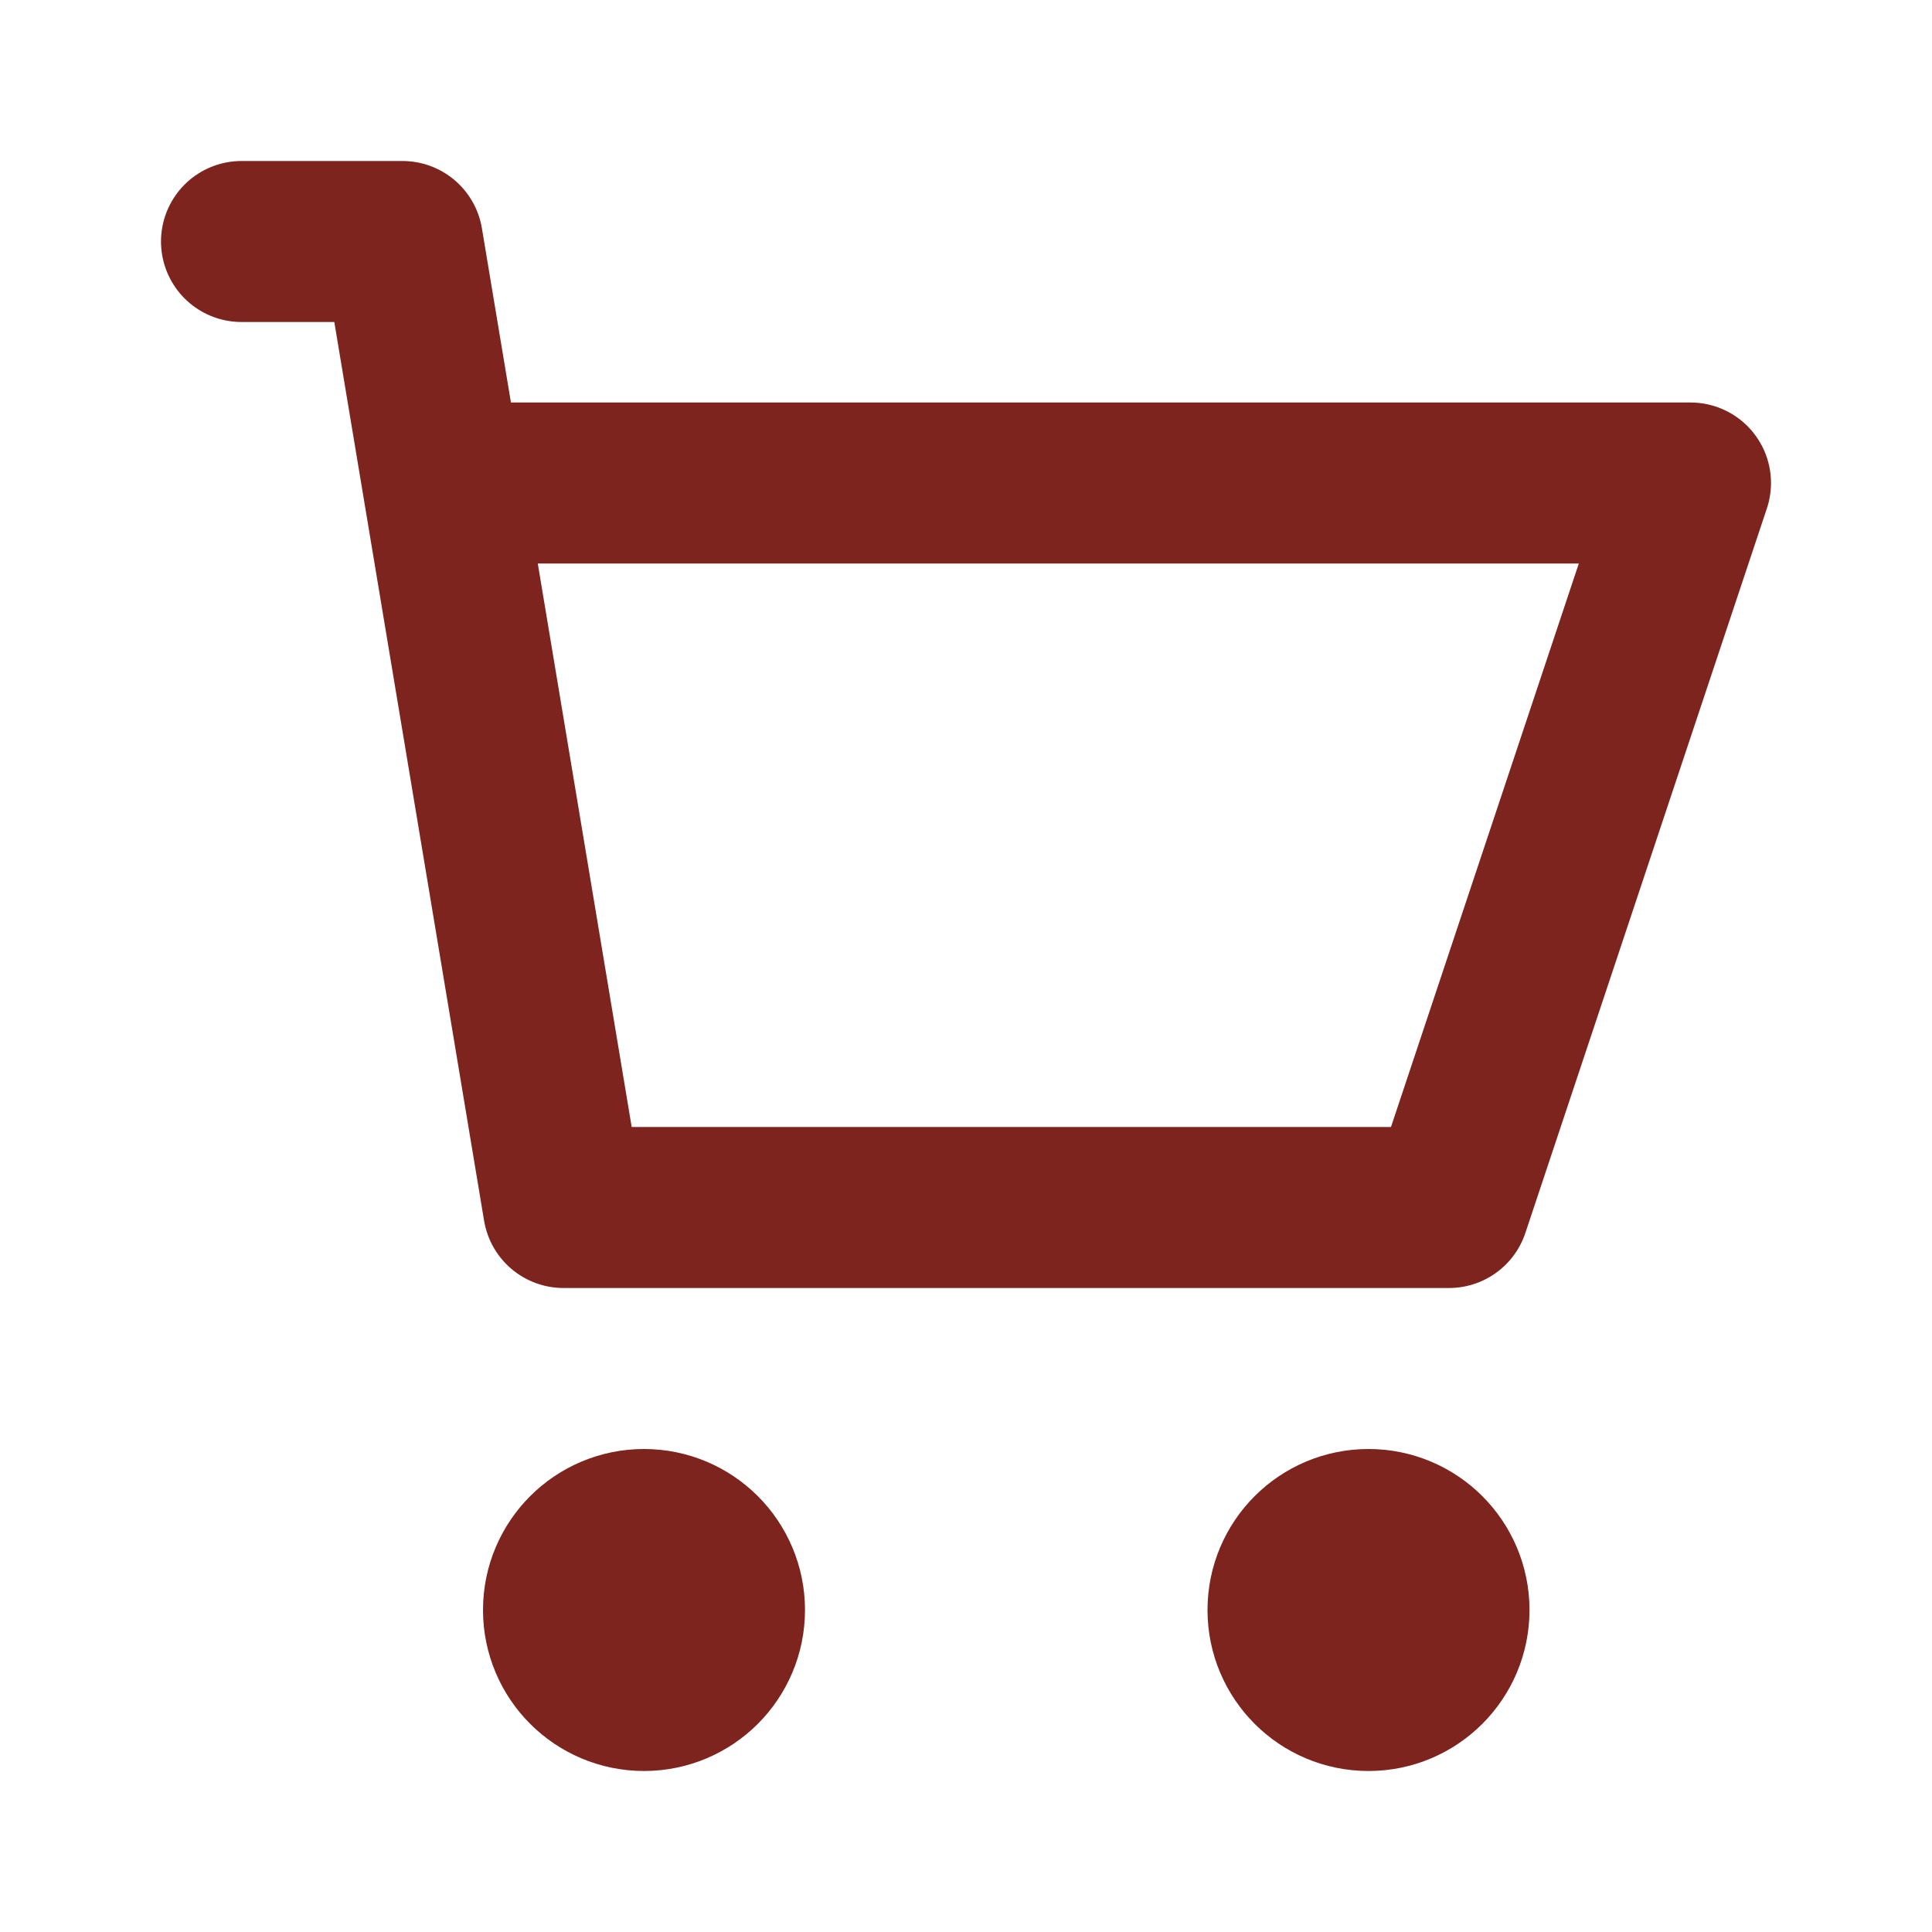
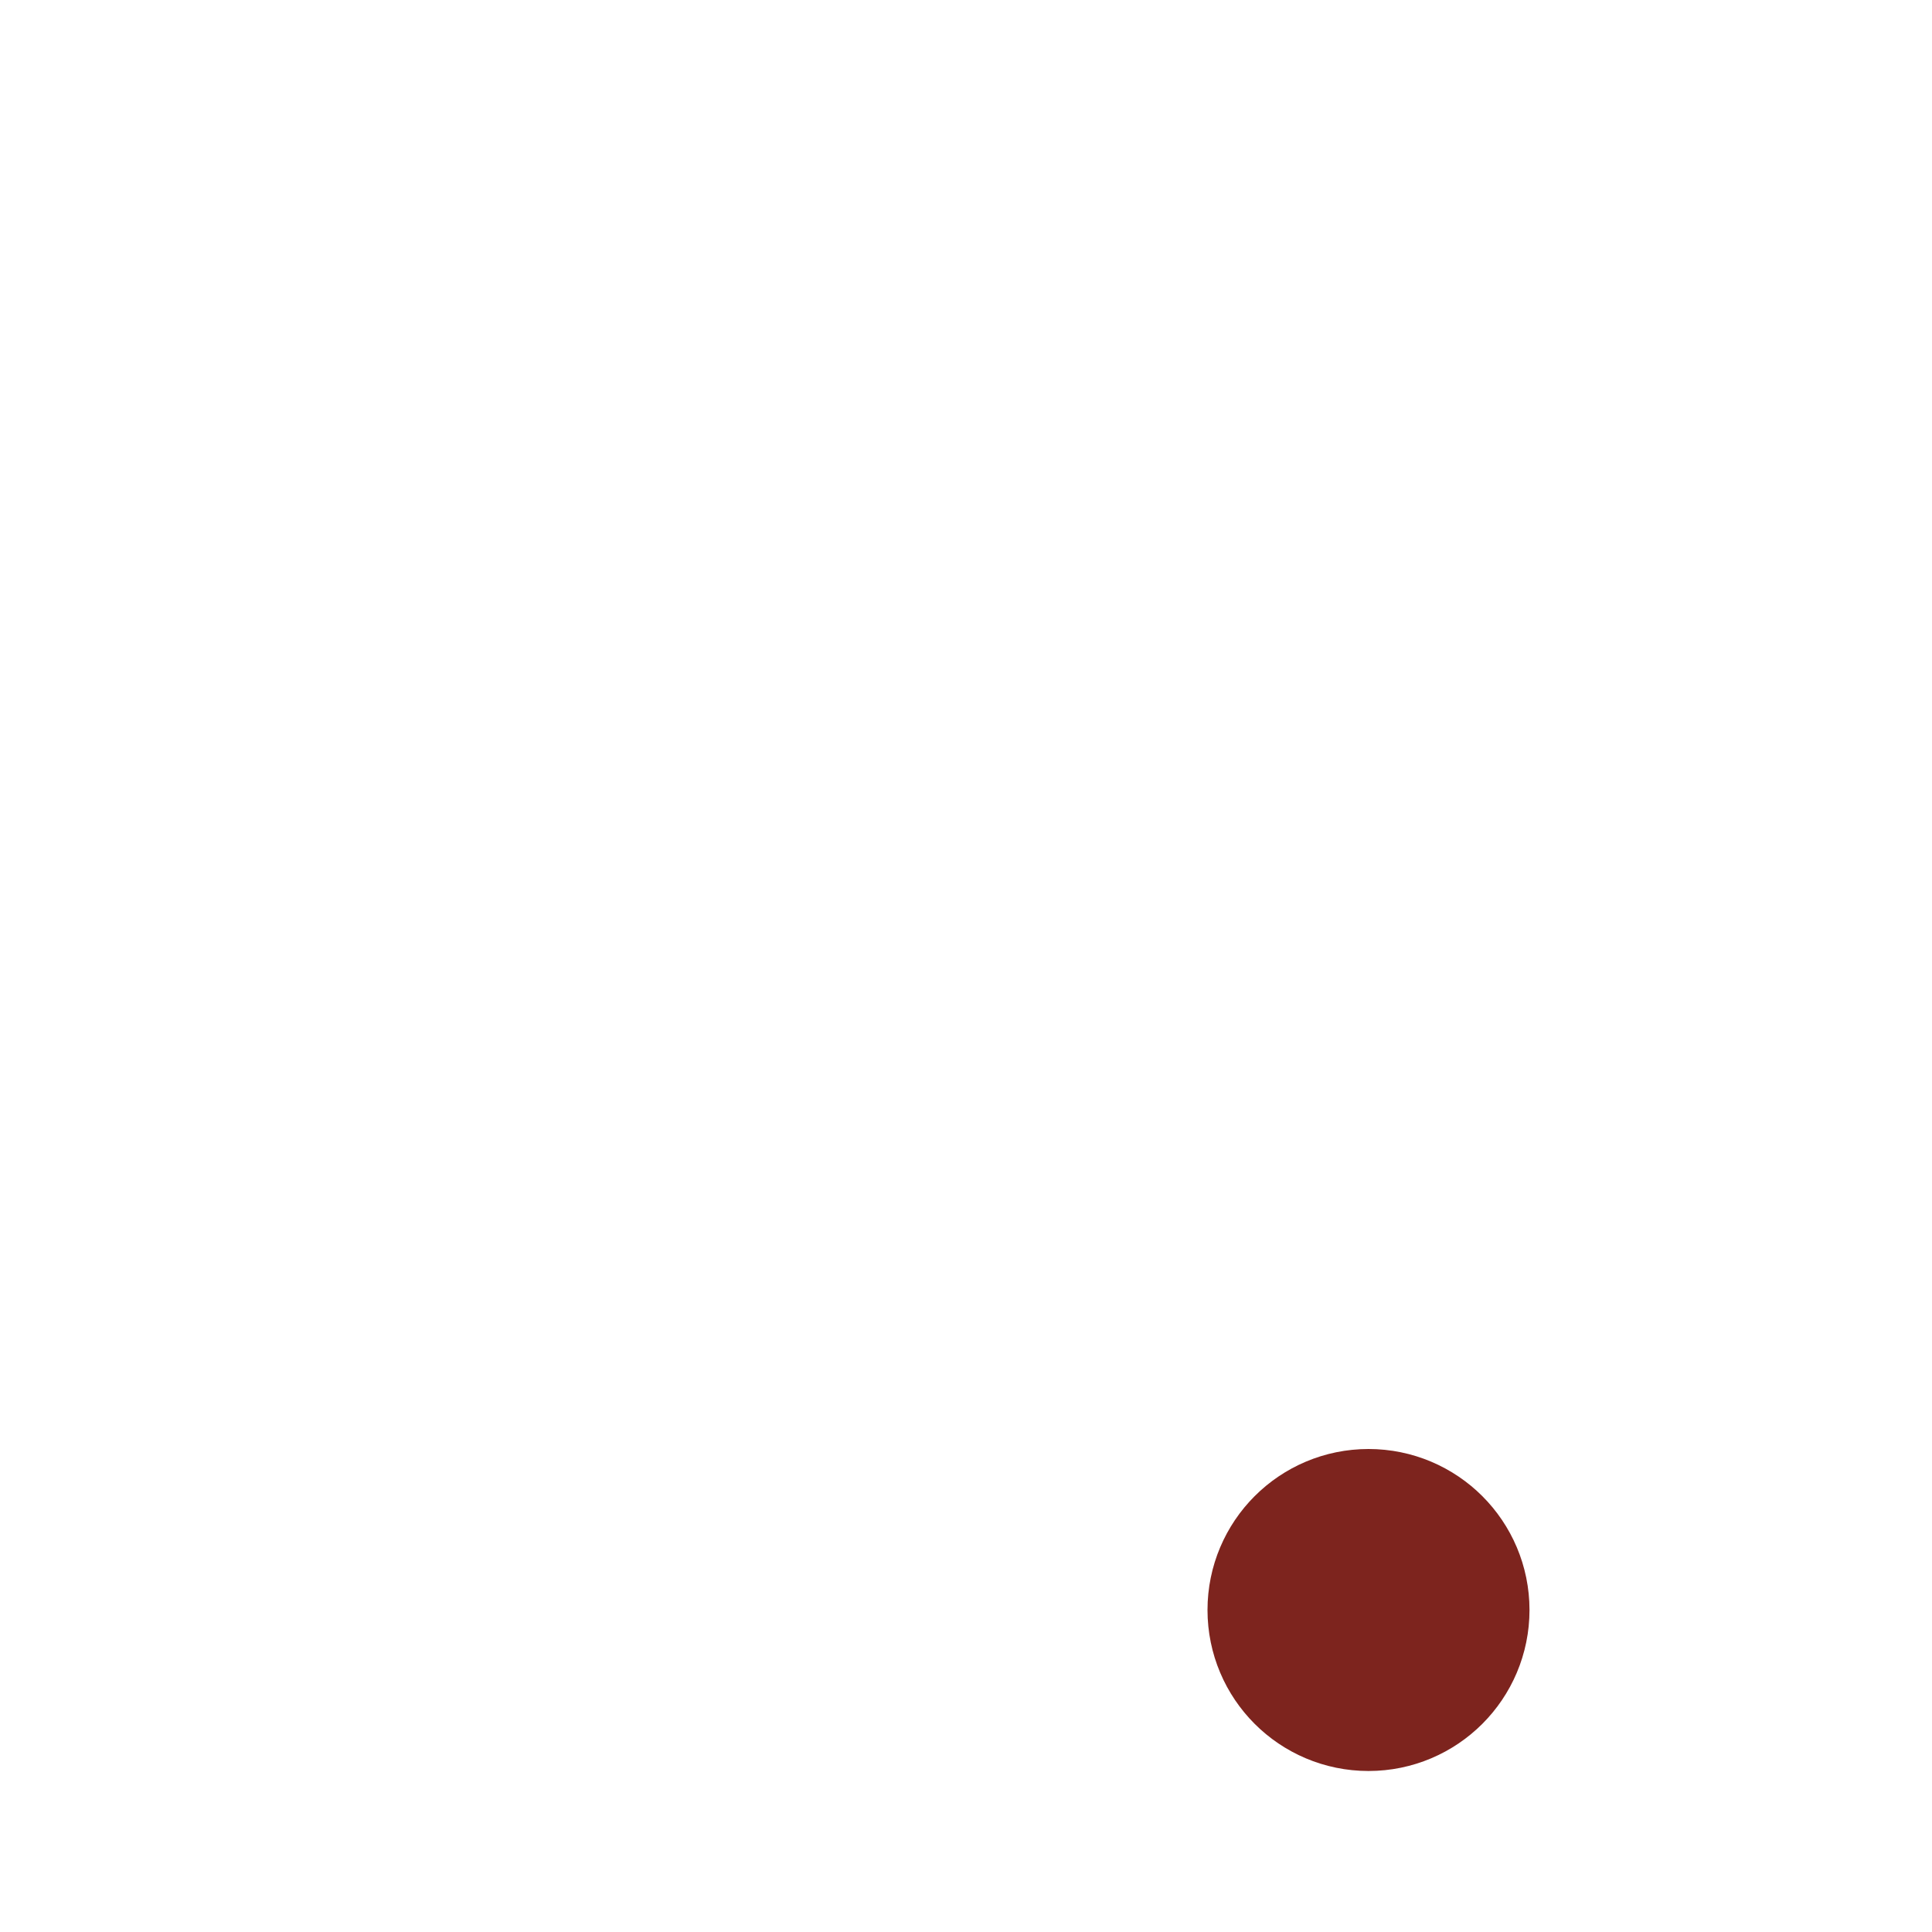
<svg xmlns="http://www.w3.org/2000/svg" width="100%" height="100%" viewBox="0 0 24 24" version="1.1" xml:space="preserve" style="fill-rule:evenodd;clip-rule:evenodd;stroke-linecap:round;stroke-linejoin:round;">
-   <path d="M3,3L5,3L5.5,6M5.5,6L7,15L18,15L21,6L5.5,6Z" style="fill:none;fill-rule:nonzero;stroke:rgb(125,36,30);stroke-width:2px;" />
-   <circle cx="8" cy="20" r="1" style="fill:none;stroke:rgb(125,36,30);stroke-width:2px;" />
  <circle cx="17" cy="20" r="1" style="fill:none;stroke:rgb(125,36,30);stroke-width:2px;" />
</svg>